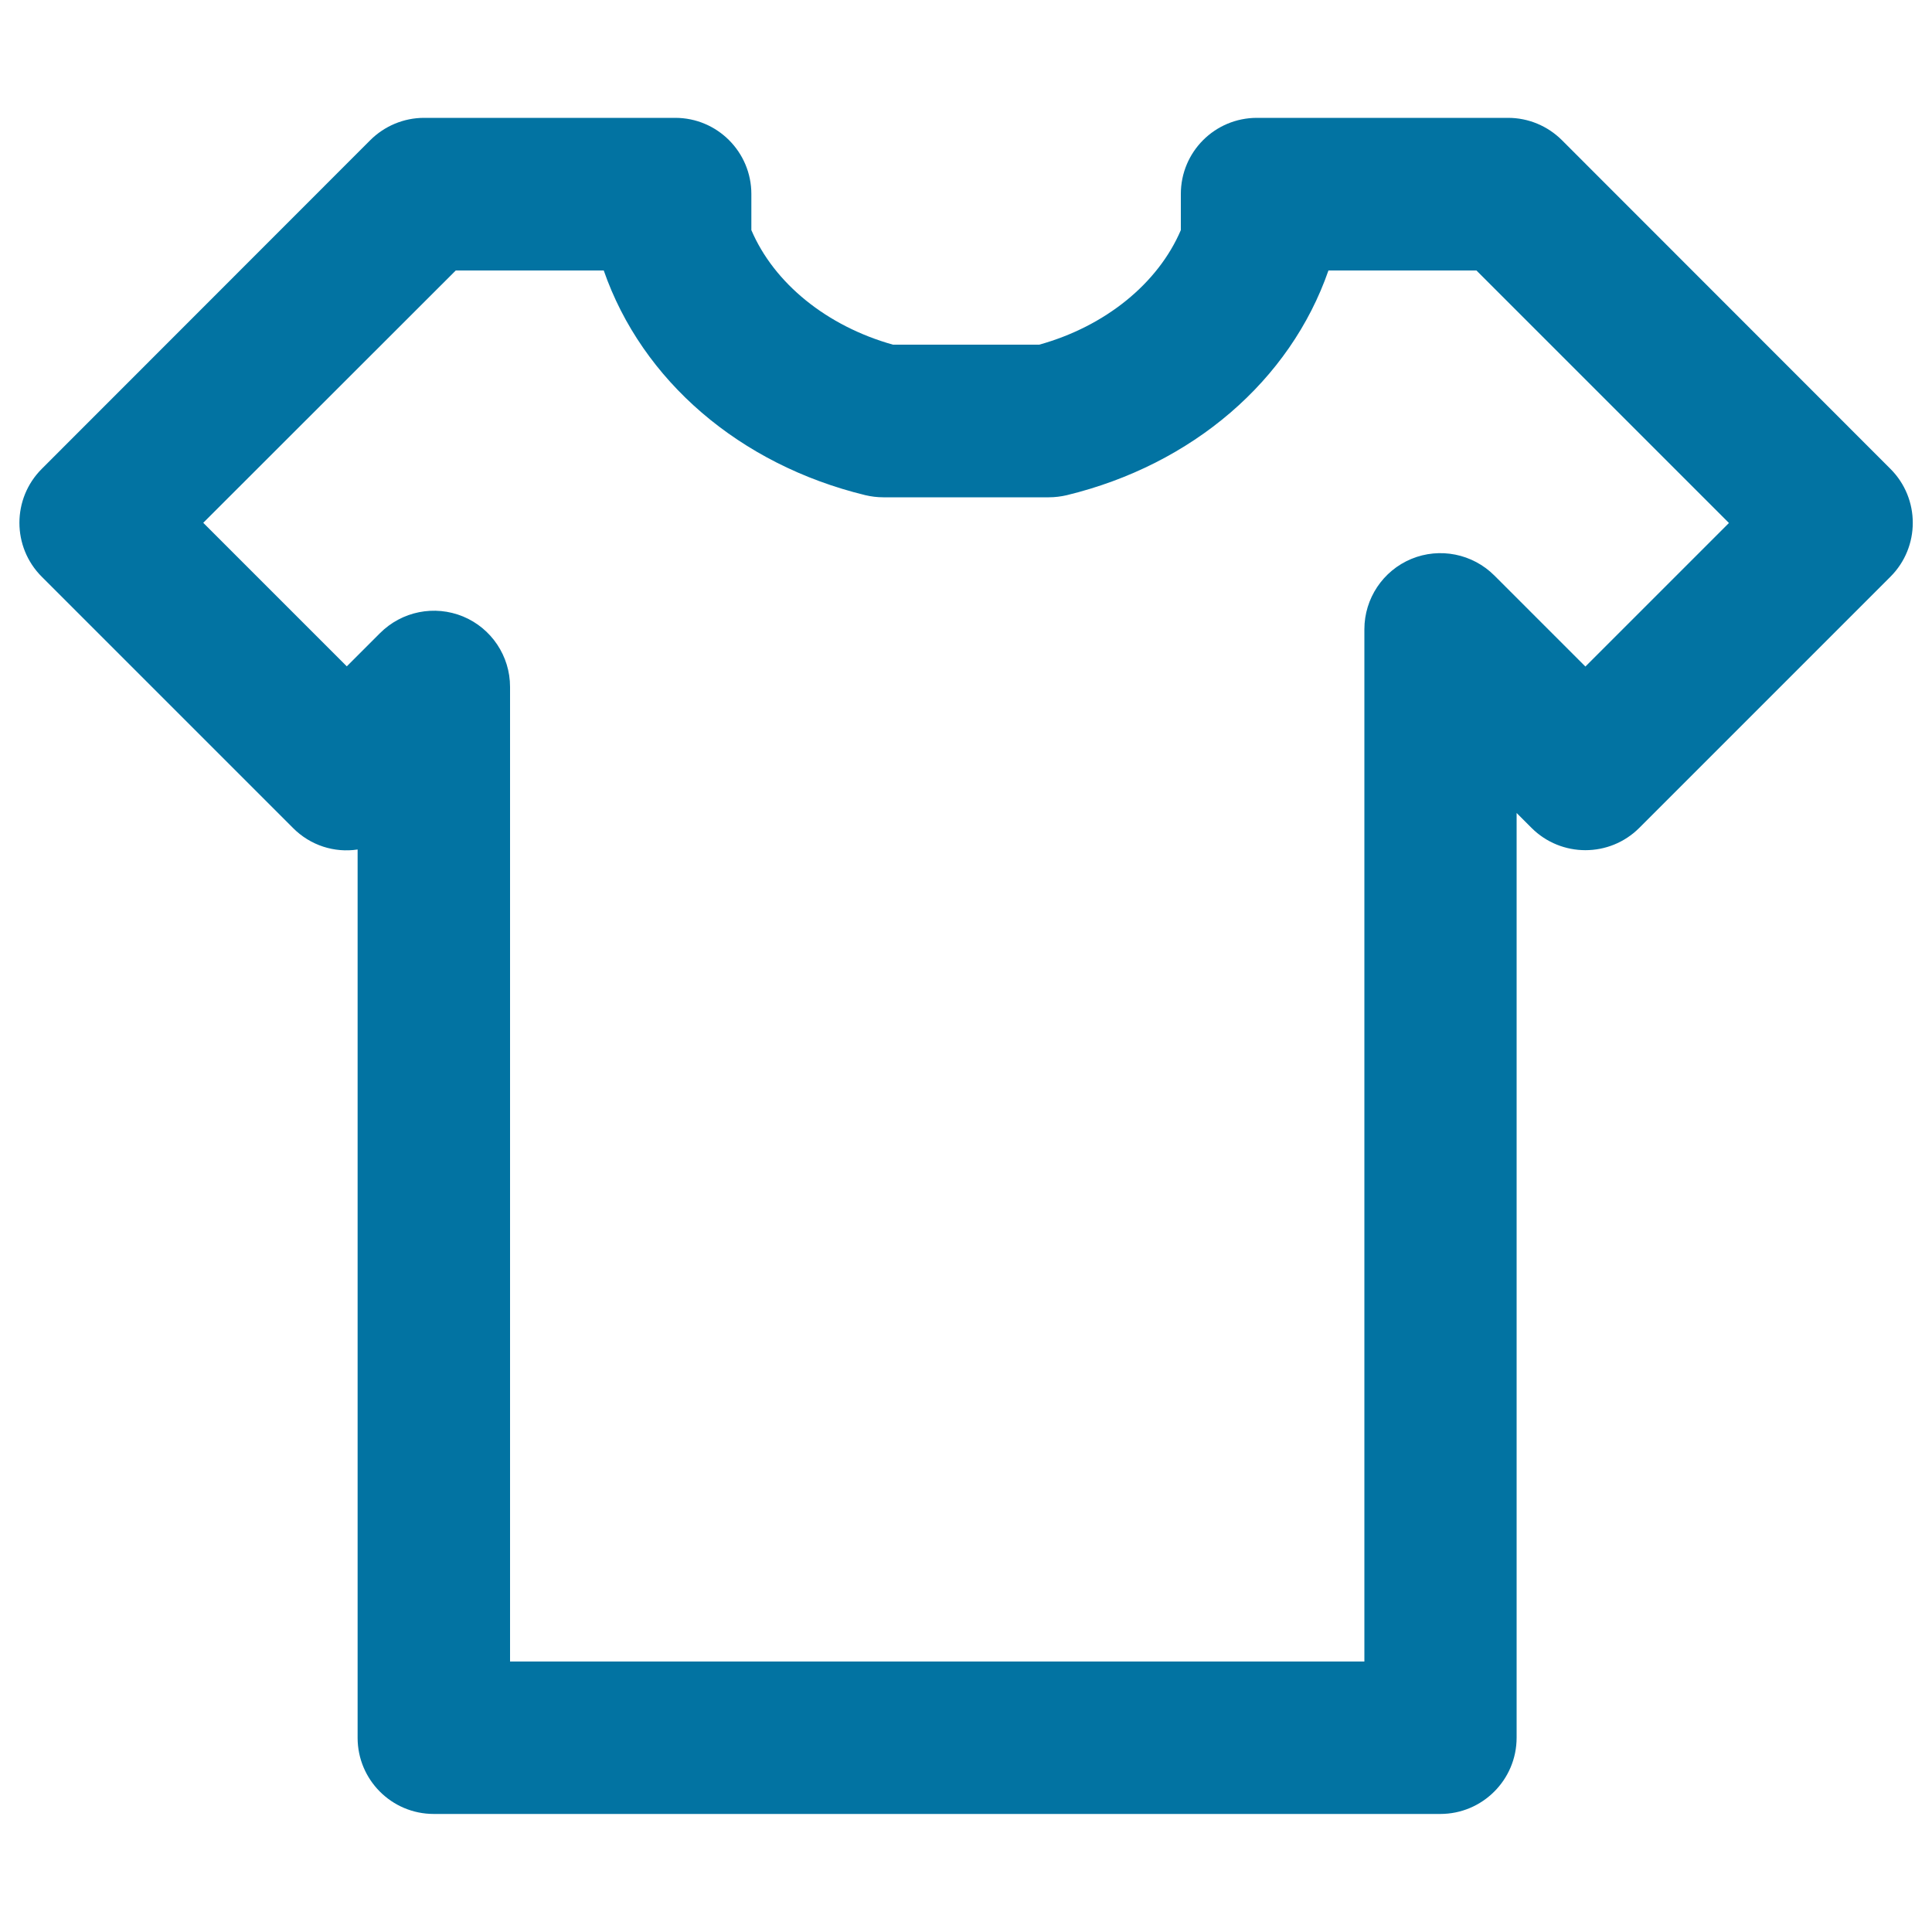
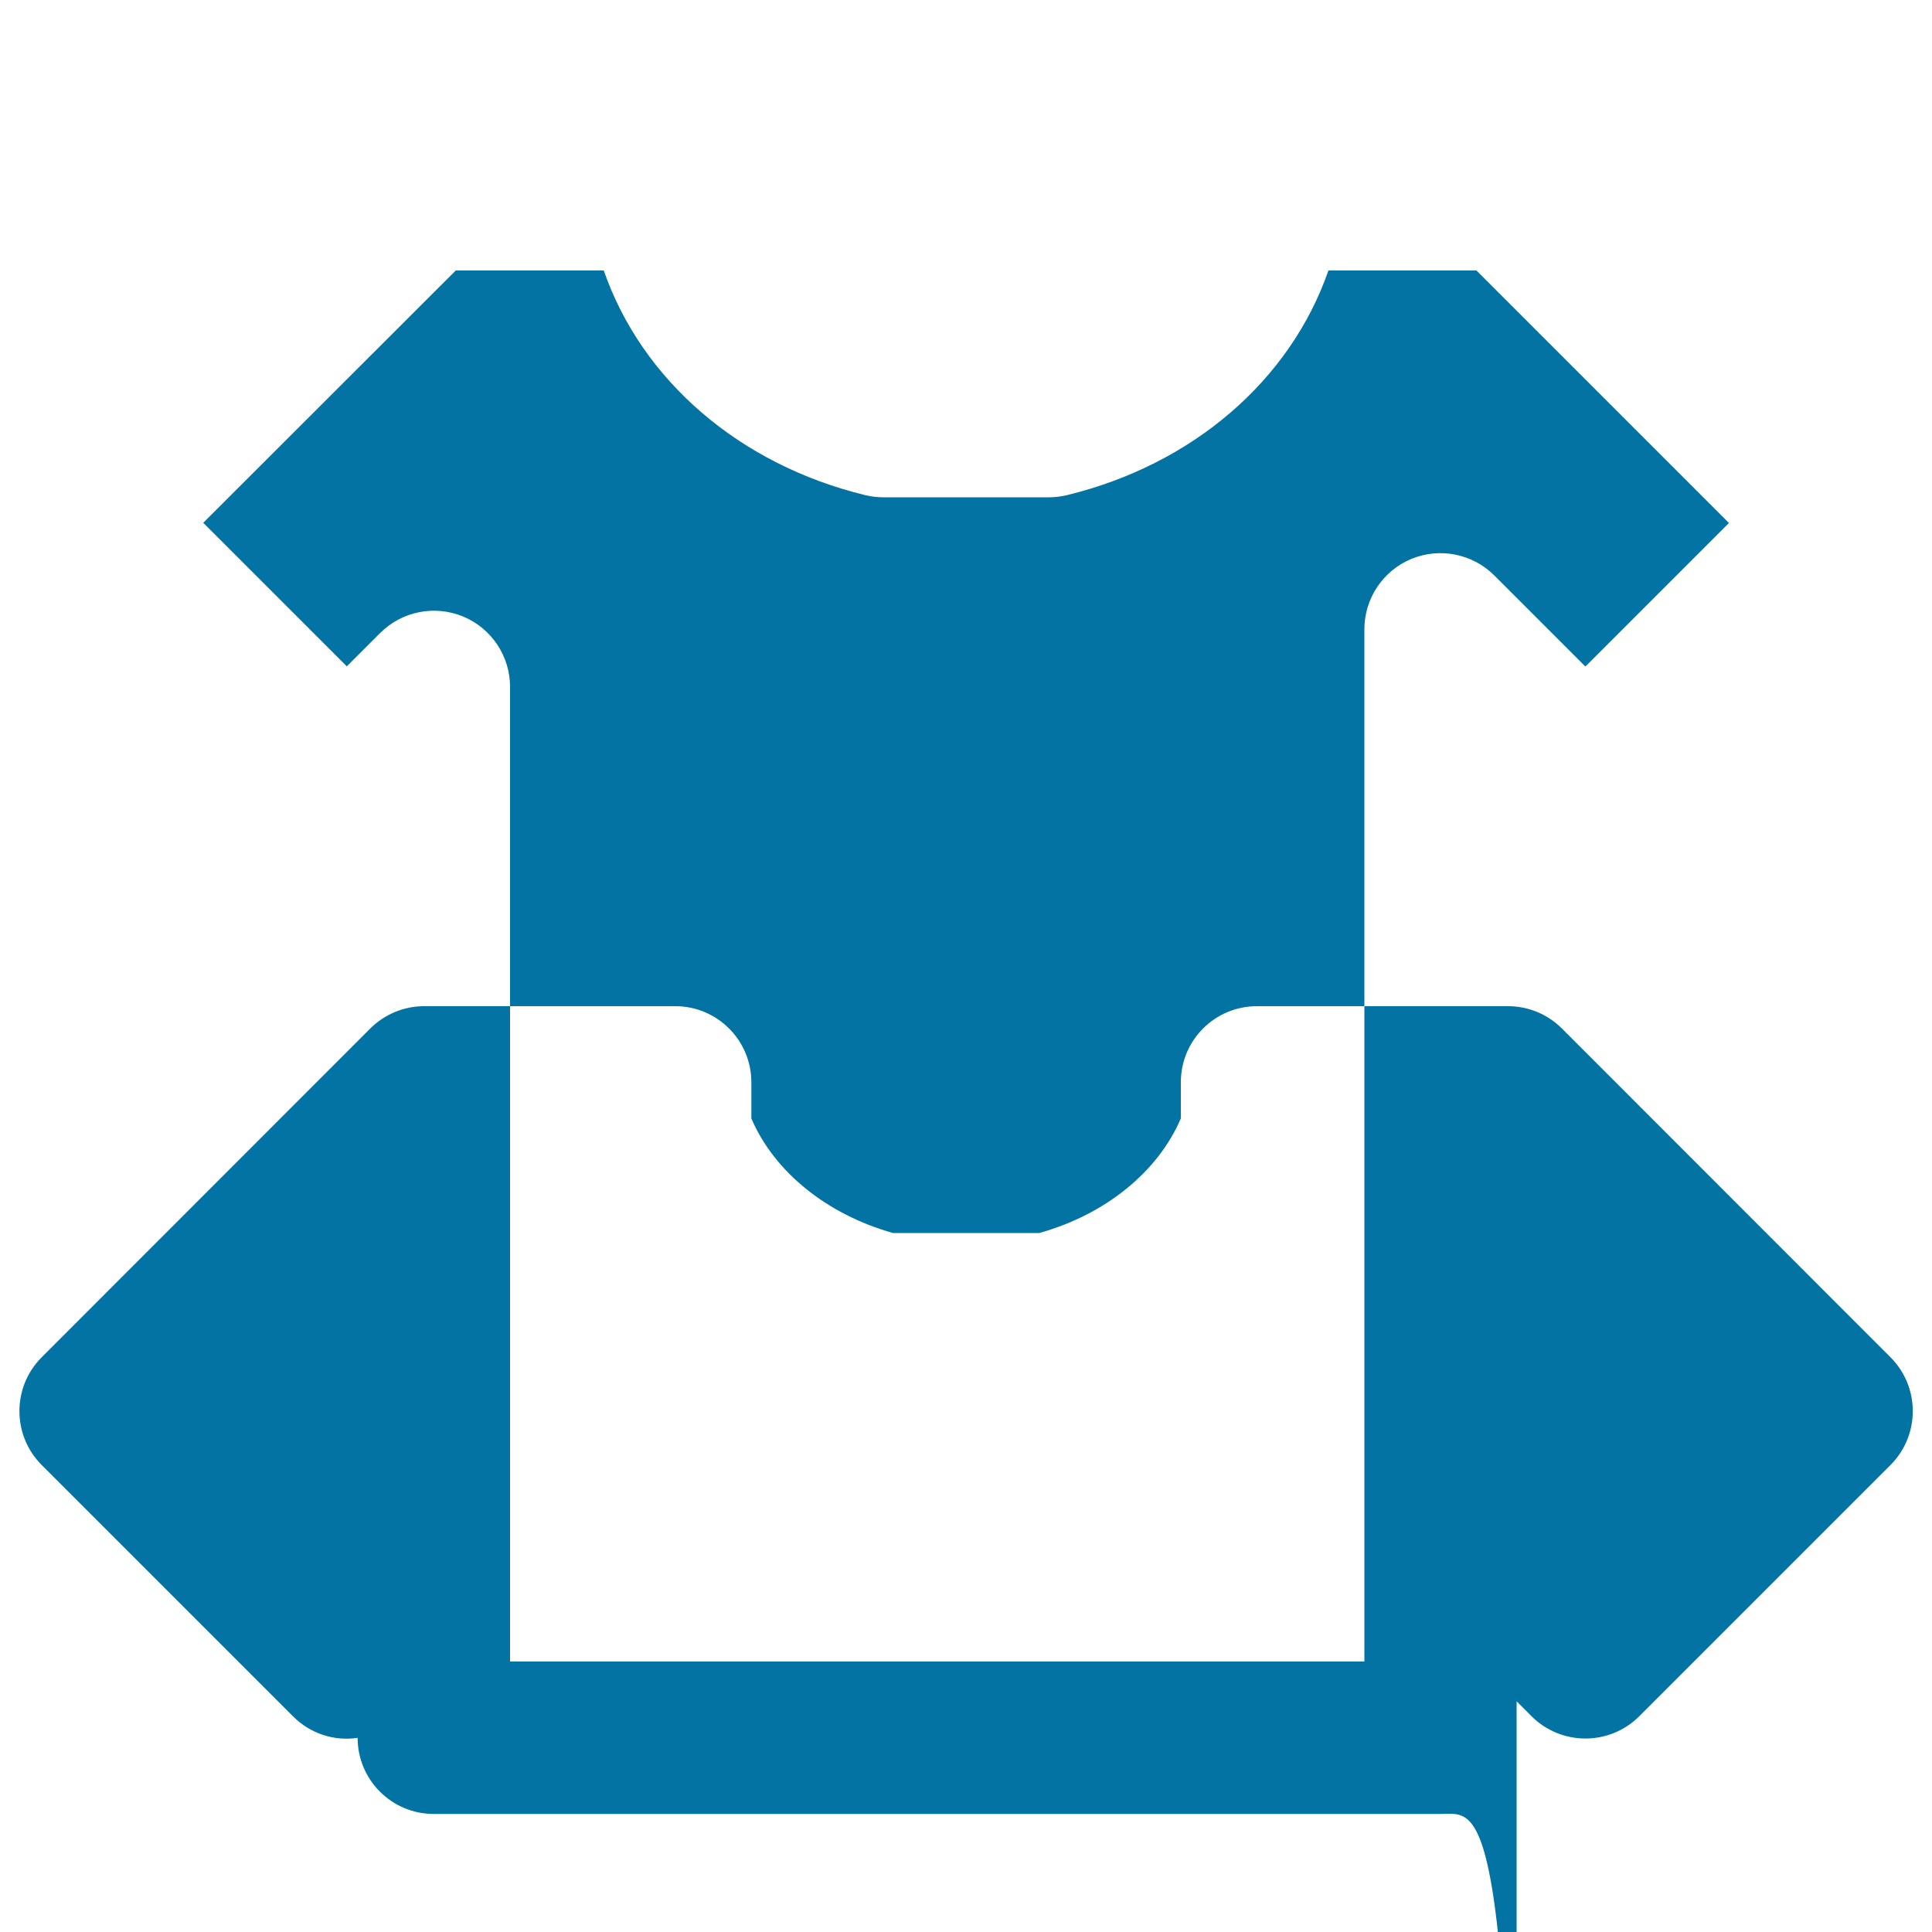
<svg xmlns="http://www.w3.org/2000/svg" viewBox="0 0 1000 1000" style="fill:#0273a2">
  <title>Plain T shirt SVG icon</title>
  <g>
    <g>
-       <path d="M745.5,938.9h-521c-21.8,0-39.4-17.7-39.4-39.4V439.7c-11.9,1.8-24.4-2-33.5-11.2l-130-130c-15.4-15.4-15.4-40.4,0-55.8l170-170.1c7.4-7.4,17.4-11.6,27.9-11.6h130c21.8,0,39.4,17.7,39.4,39.4v18.7c11.8,27.6,39.1,49.7,73.3,59.3h75.7c34.2-9.5,61.5-31.7,73.3-59.3v-18.7c0-21.8,17.6-39.4,39.4-39.4h130c10.5,0,20.5,4.2,27.9,11.6l170,170.1c15.4,15.4,15.4,40.4,0,55.8l-130,130c-15.4,15.4-40.4,15.4-55.8,0l-7.7-7.7v478.6C785,921.2,767.3,938.9,745.5,938.9z M264,860h442.2V325.7c0-15.9,9.6-30.3,24.3-36.4c14.7-6.1,31.7-2.7,43,8.6l47.1,47.1l74.3-74.3L764.2,140h-76.6c-19.8,57-70.4,100.5-135.4,116.3c-3,0.7-6.2,1.1-9.3,1.1h-85.7c-3.2,0-6.3-0.4-9.3-1.1c-65-15.8-115.6-59.3-135.4-116.3h-76.6L105.2,270.6l74.3,74.3l17.2-17.2c11.3-11.3,28.2-14.7,43-8.6c14.7,6.1,24.3,20.5,24.3,36.4L264,860L264,860L264,860z" />
+       <path d="M745.5,938.9h-521c-21.8,0-39.4-17.7-39.4-39.4c-11.9,1.8-24.4-2-33.5-11.2l-130-130c-15.4-15.4-15.4-40.4,0-55.8l170-170.1c7.4-7.4,17.4-11.6,27.9-11.6h130c21.8,0,39.4,17.7,39.4,39.4v18.7c11.8,27.6,39.1,49.7,73.3,59.3h75.7c34.2-9.5,61.5-31.7,73.3-59.3v-18.7c0-21.8,17.6-39.4,39.4-39.4h130c10.5,0,20.5,4.2,27.9,11.6l170,170.1c15.4,15.4,15.4,40.4,0,55.8l-130,130c-15.4,15.4-40.4,15.4-55.8,0l-7.7-7.7v478.6C785,921.2,767.3,938.9,745.5,938.9z M264,860h442.2V325.7c0-15.9,9.6-30.3,24.3-36.4c14.7-6.1,31.7-2.7,43,8.6l47.1,47.1l74.3-74.3L764.2,140h-76.6c-19.8,57-70.4,100.5-135.4,116.3c-3,0.7-6.2,1.1-9.3,1.1h-85.7c-3.2,0-6.3-0.4-9.3-1.1c-65-15.8-115.6-59.3-135.4-116.3h-76.6L105.2,270.6l74.3,74.3l17.2-17.2c11.3-11.3,28.2-14.7,43-8.6c14.7,6.1,24.3,20.5,24.3,36.4L264,860L264,860L264,860z" />
    </g>
  </g>
</svg>